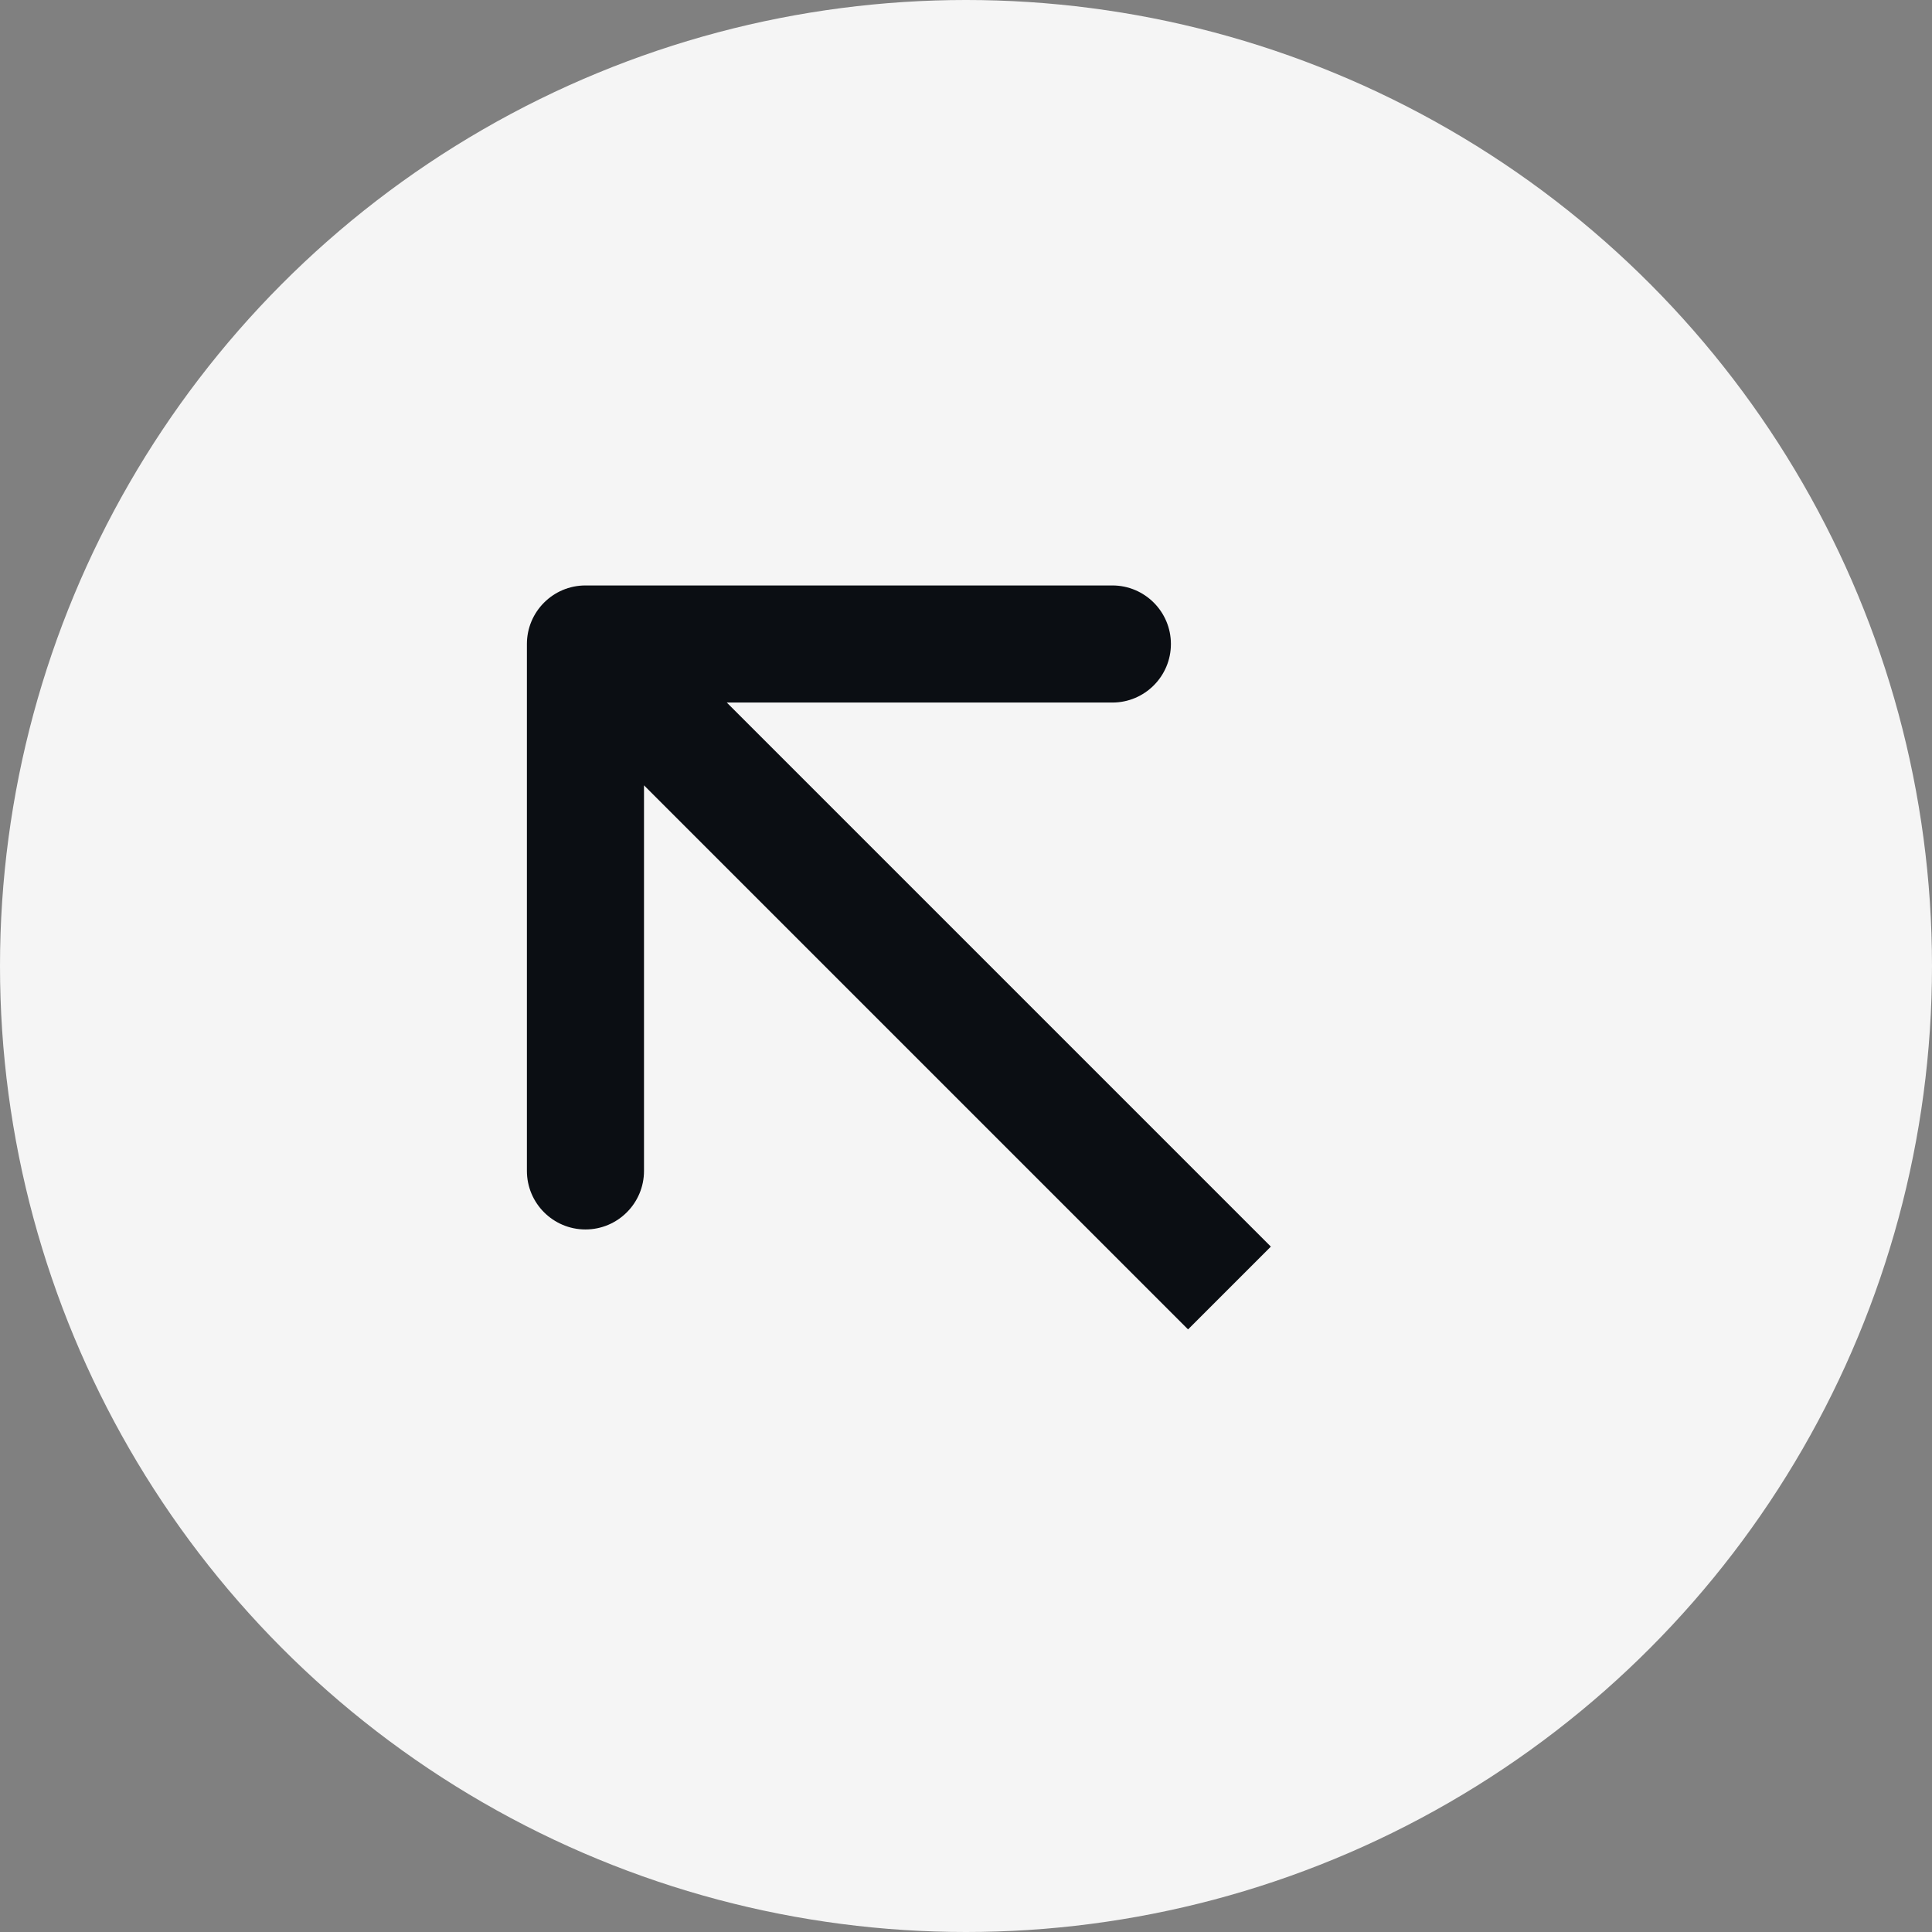
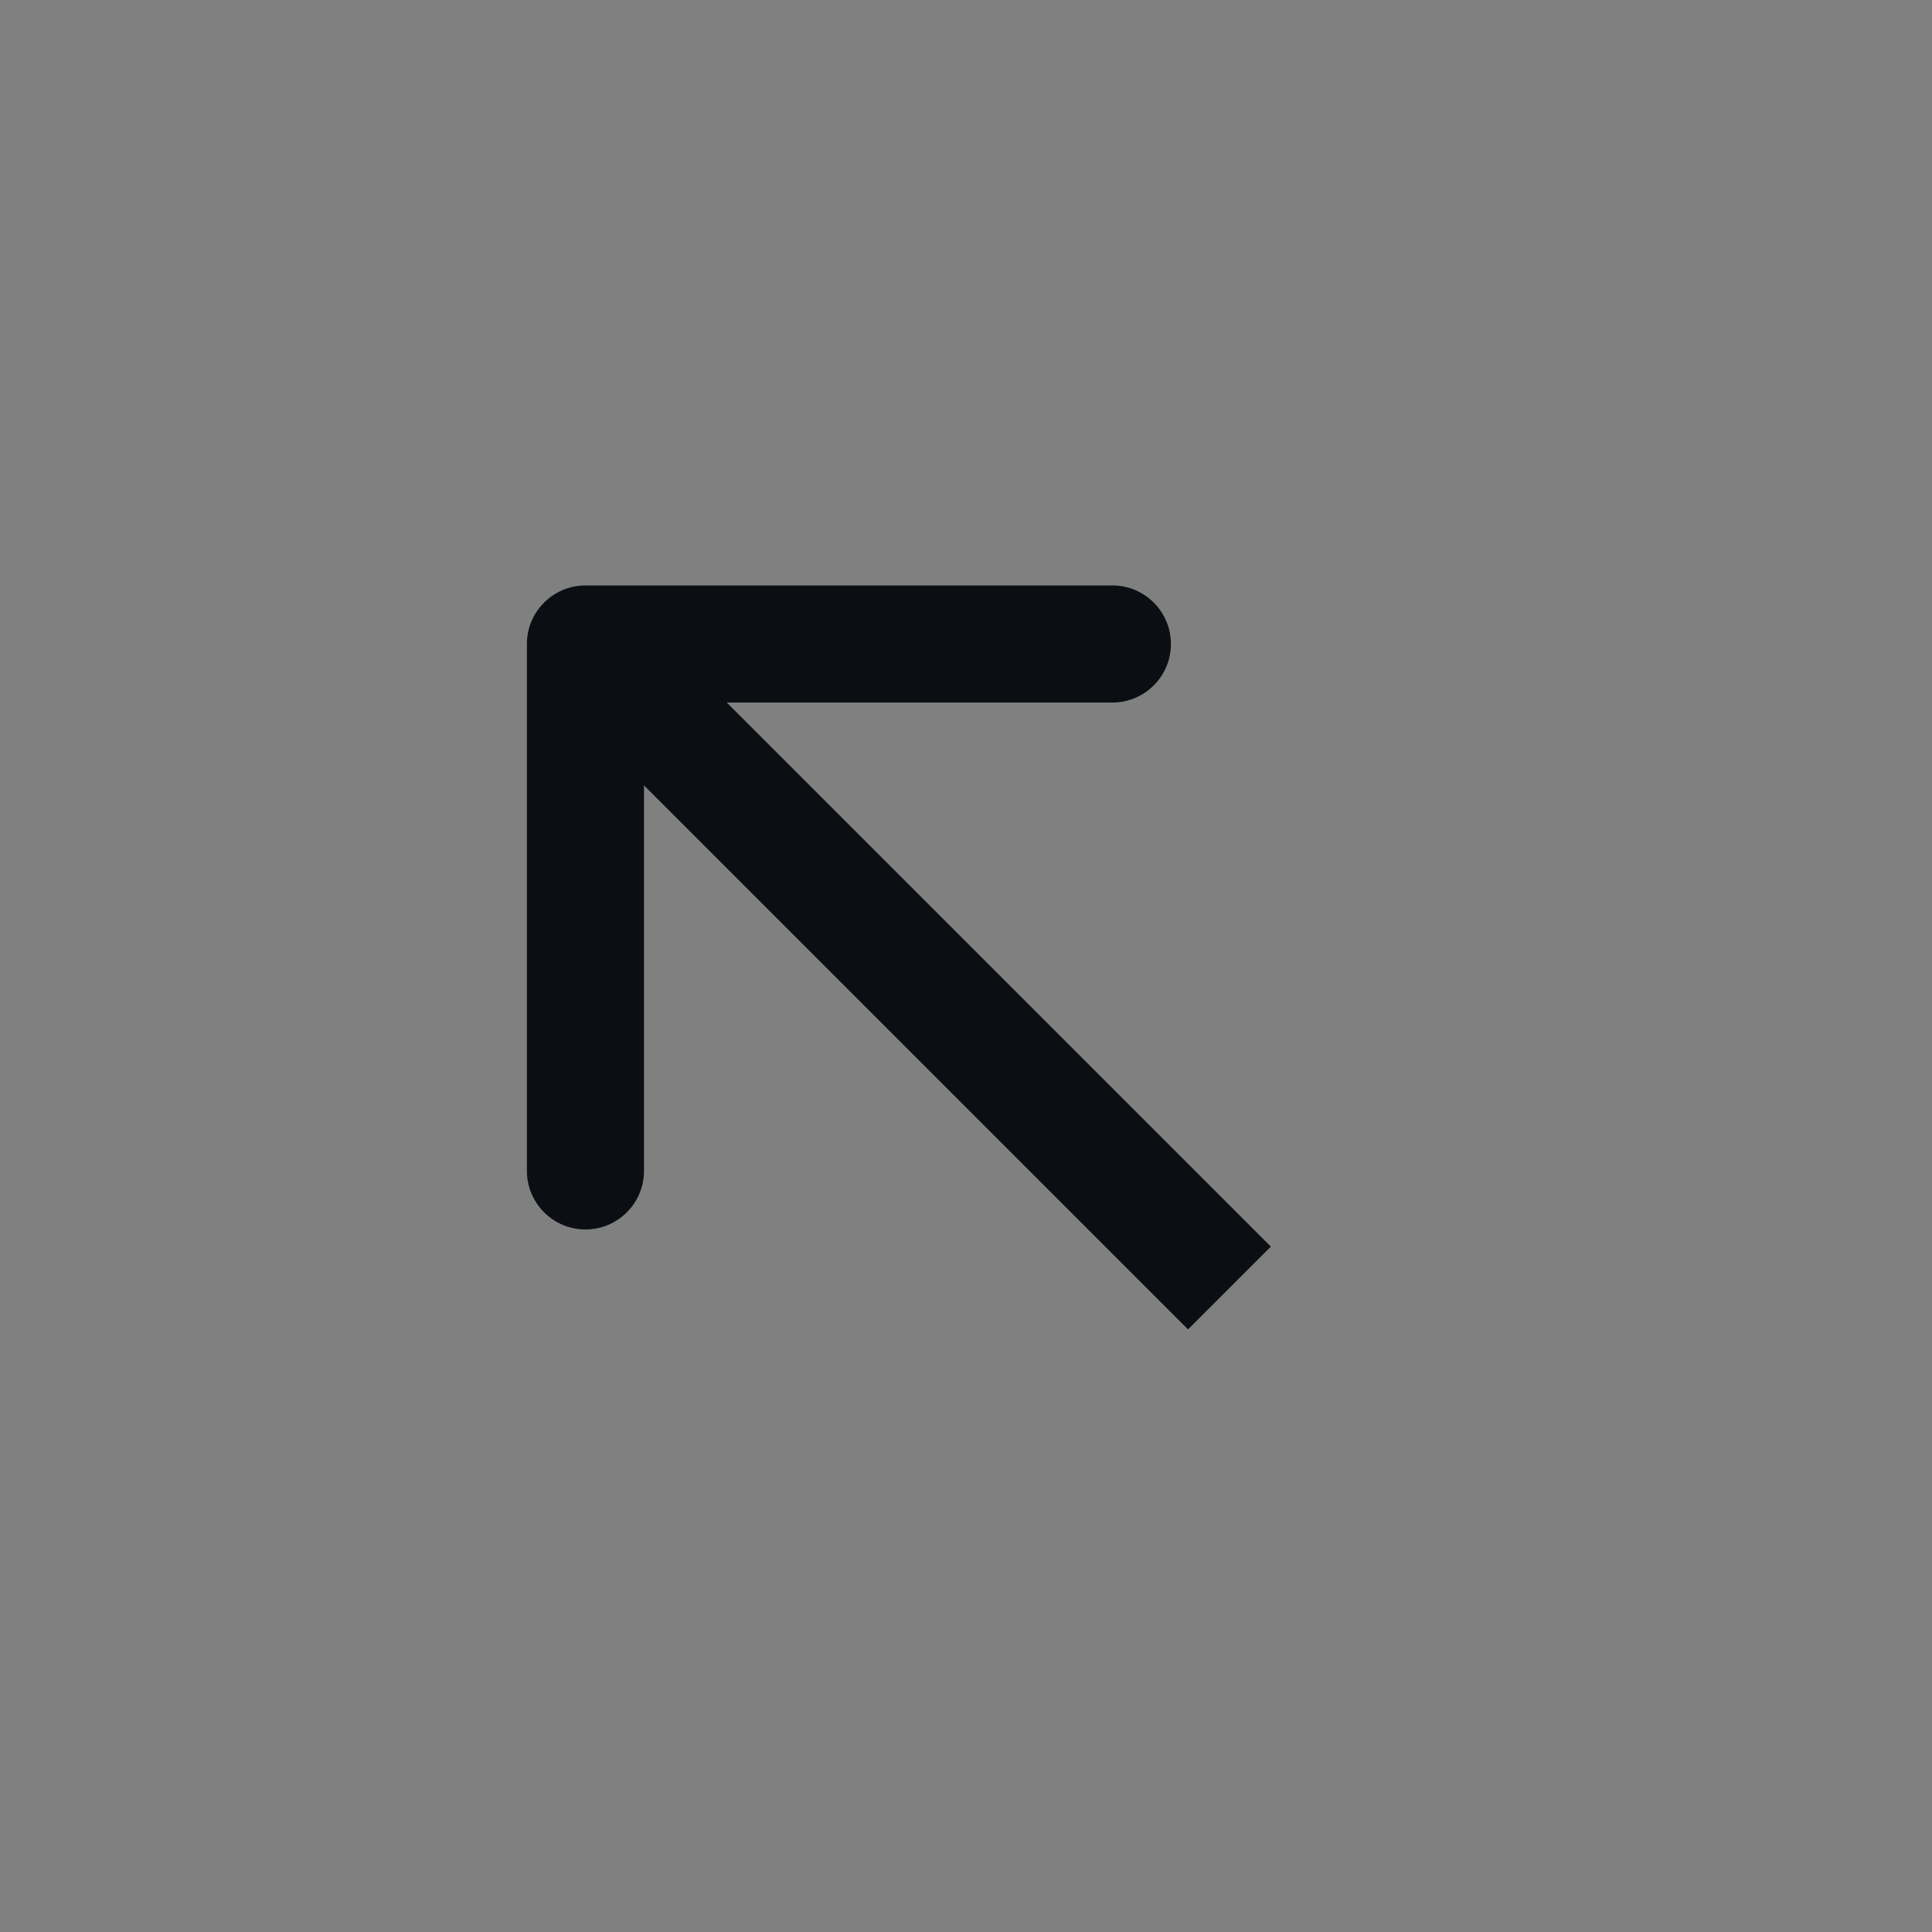
<svg xmlns="http://www.w3.org/2000/svg" width="33" height="33" viewBox="0 0 33 33" fill="none">
  <rect x="0" y="0" width="33" height="33" fill="#808080" stroke="none" />
-   <circle cx="16.5" cy="16.5" r="16.5" fill="#F5F5F5" />
  <path d="M10 10C9.448 10 9 10.448 9 11L9 20C9 20.552 9.448 21 10 21C10.552 21 11 20.552 11 20L11 12L19 12C19.552 12 20 11.552 20 11C20 10.448 19.552 10 19 10L10 10ZM21.707 21.293L10.707 10.293L9.293 11.707L20.293 22.707L21.707 21.293Z" fill="#0B0E13" />
</svg>